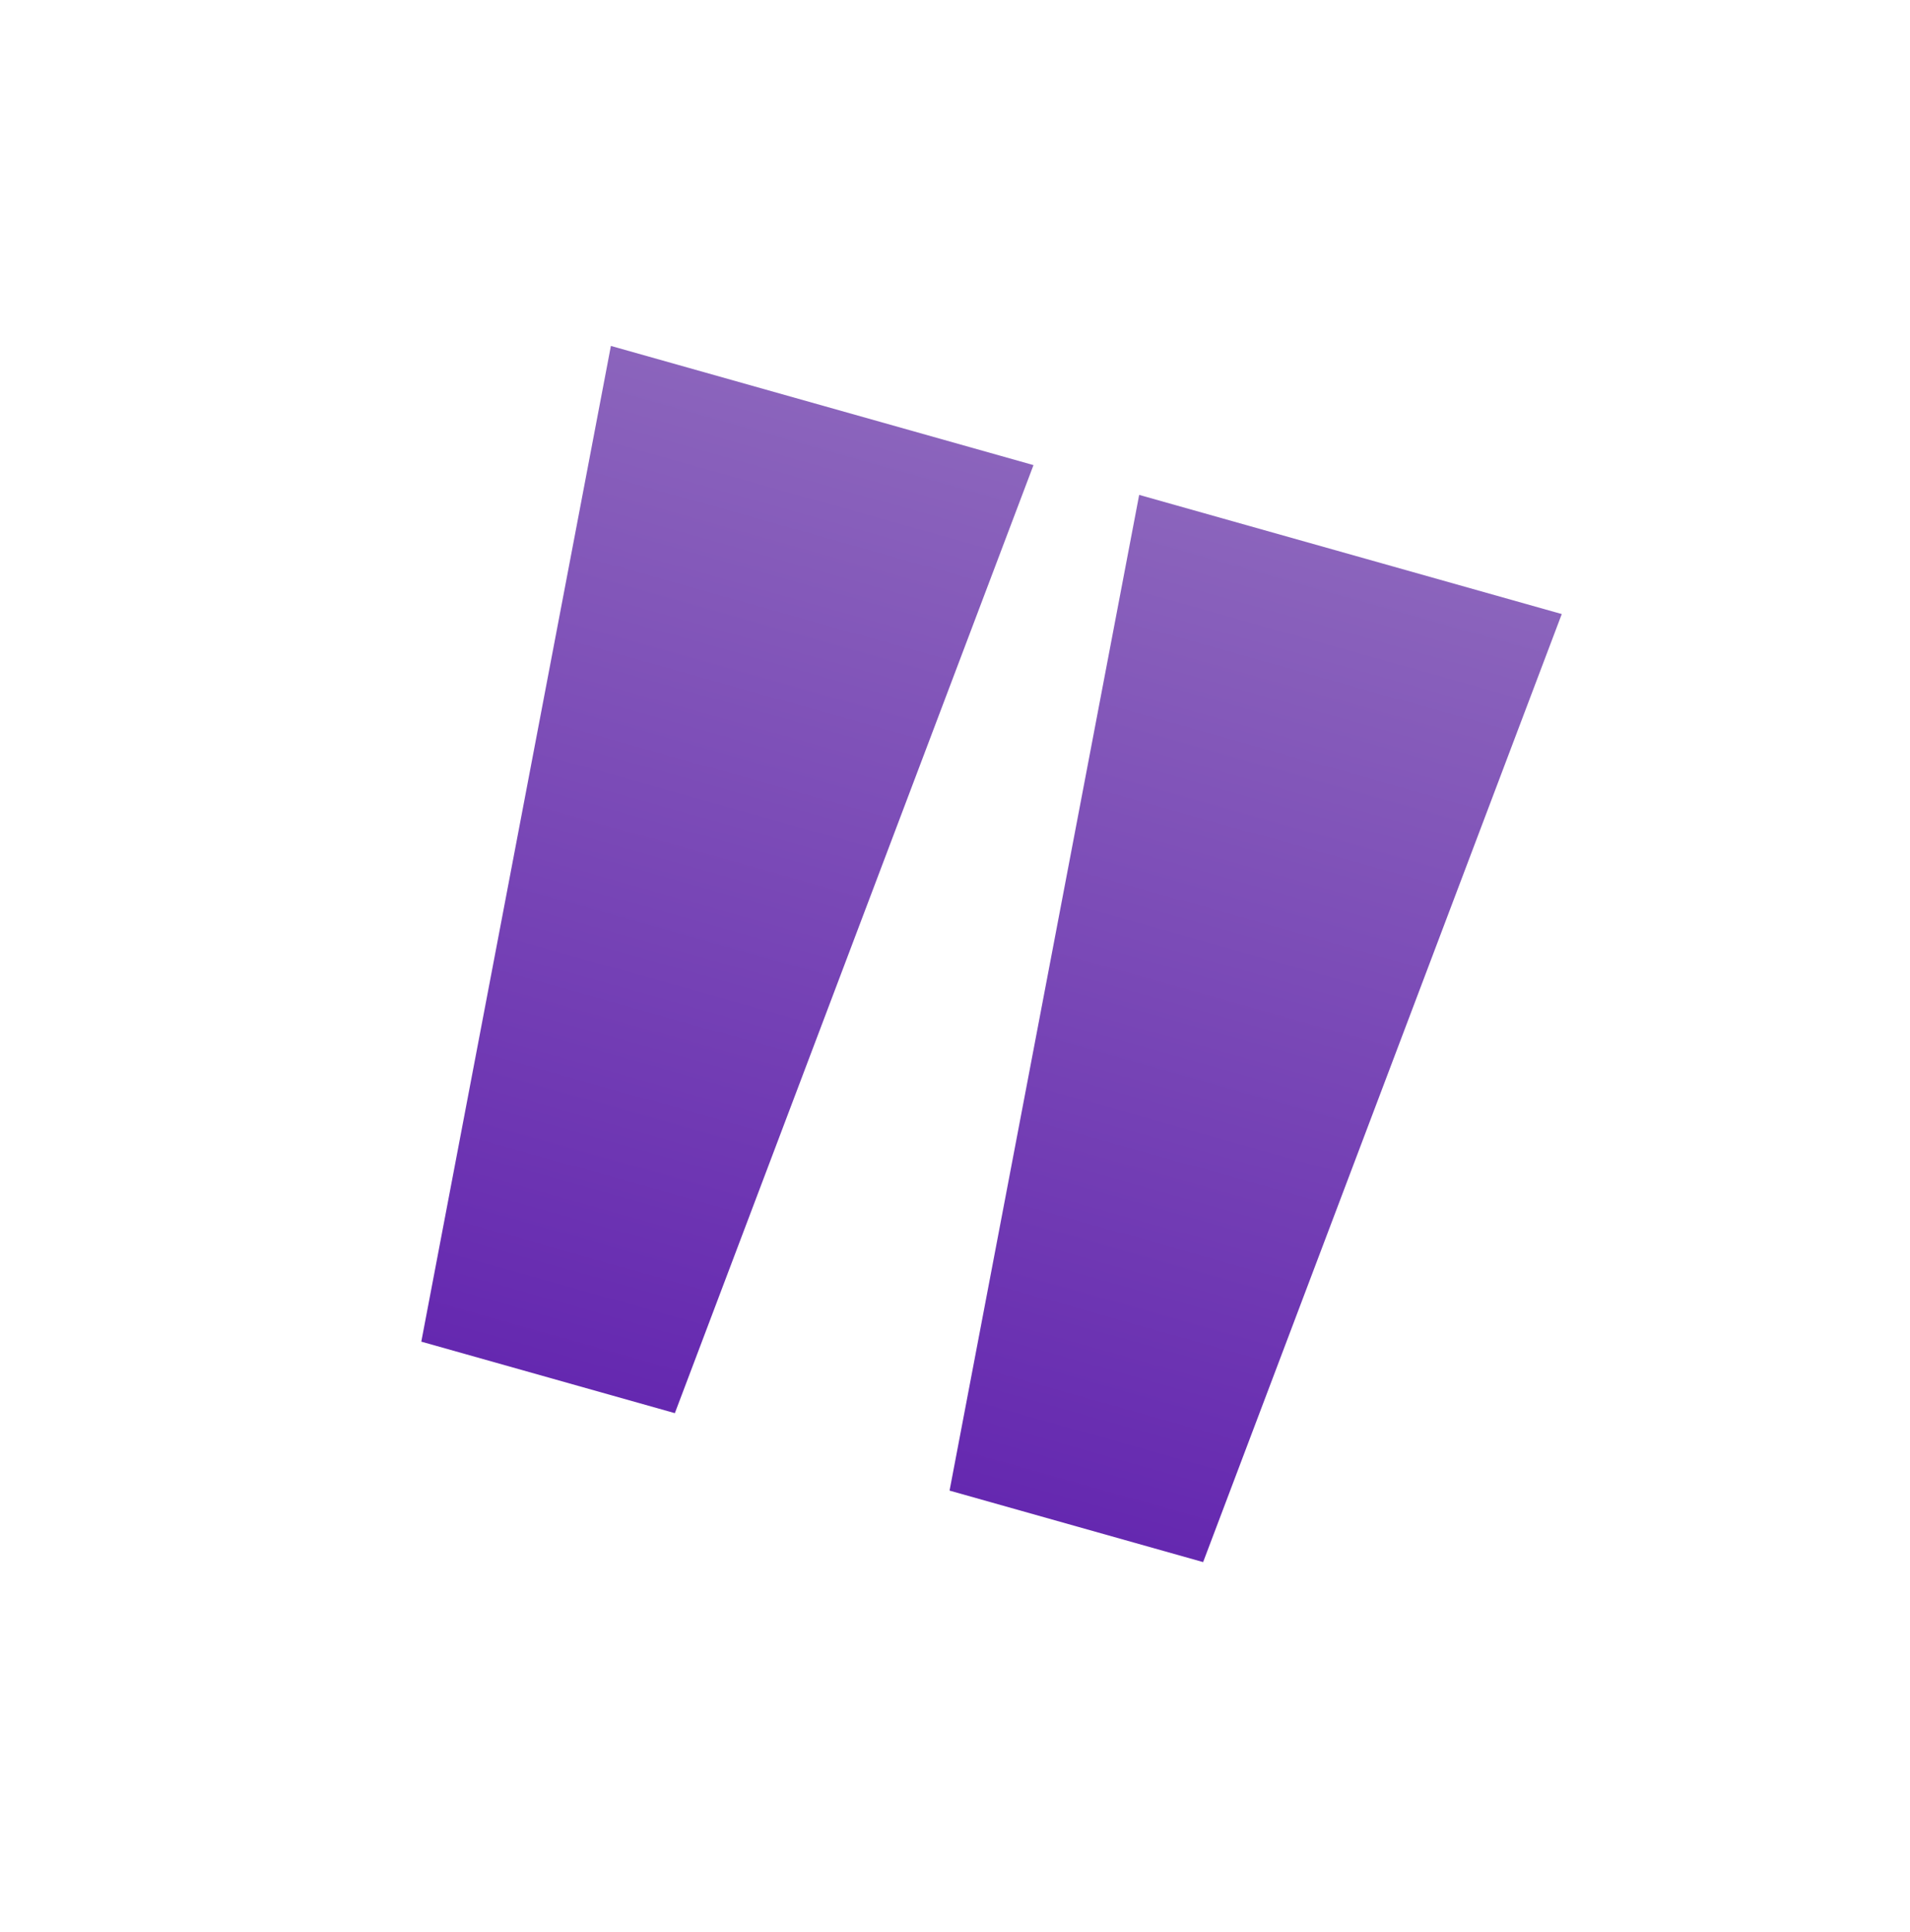
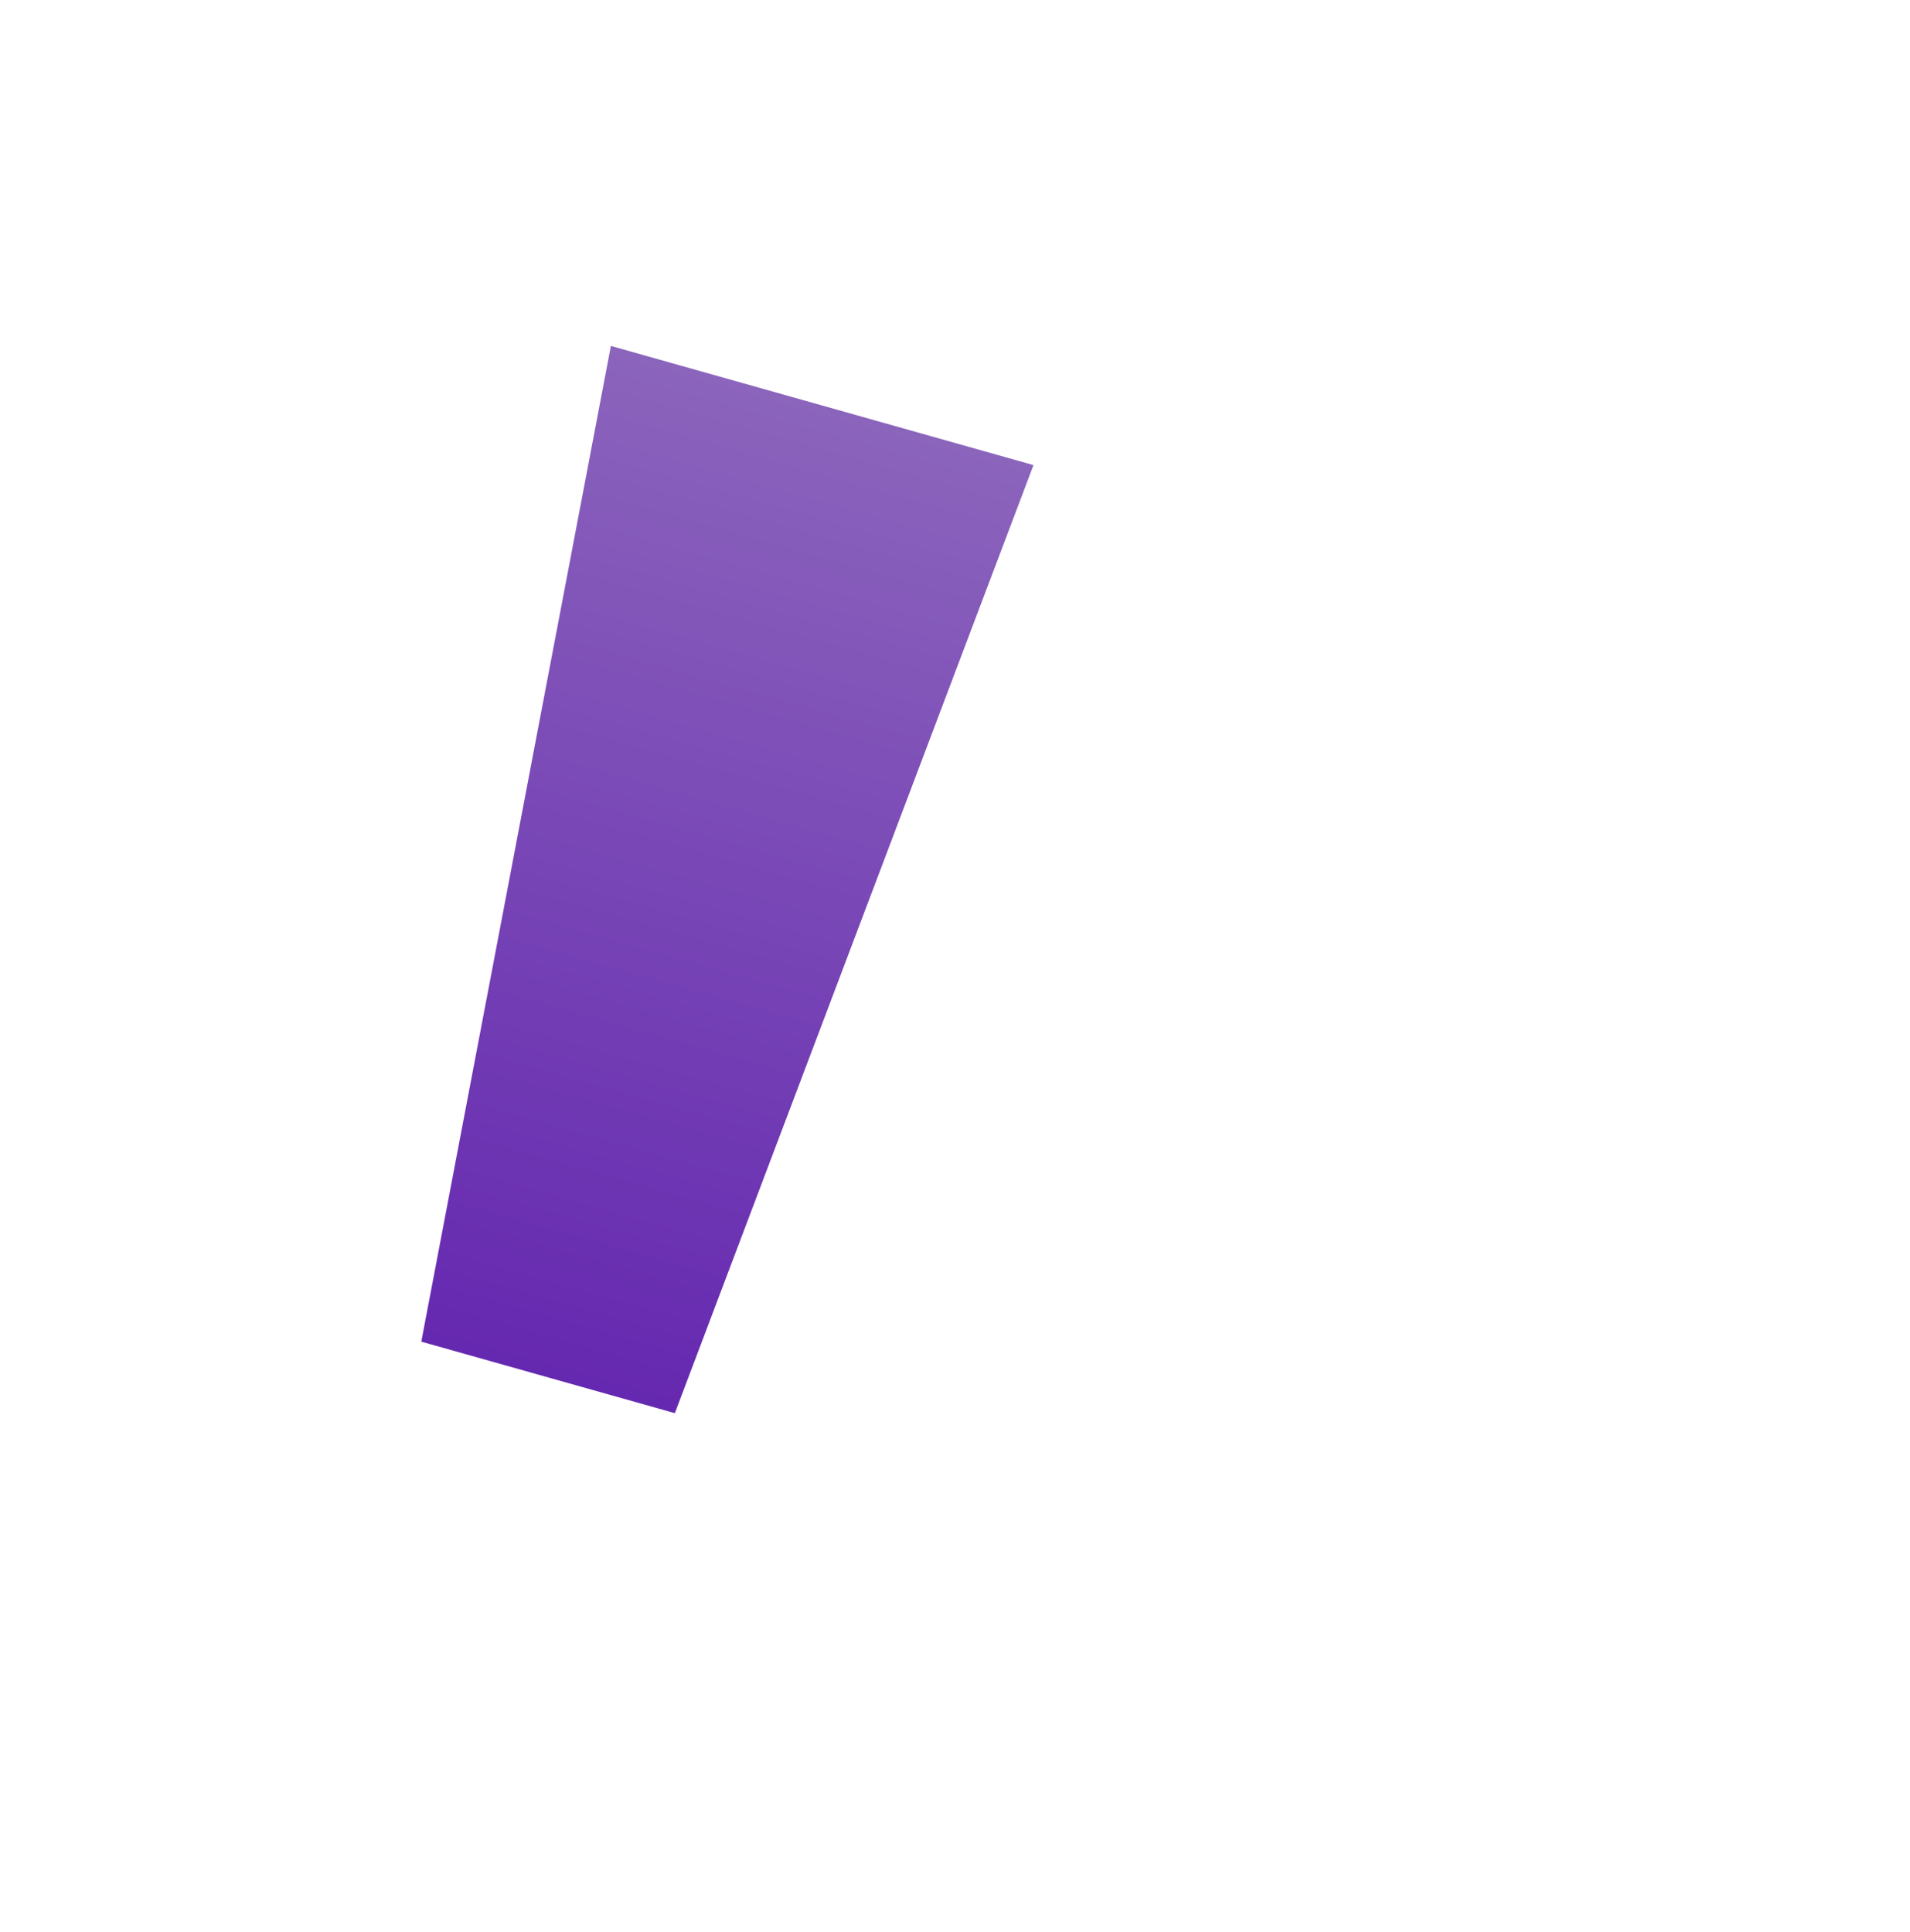
<svg xmlns="http://www.w3.org/2000/svg" width="87" height="88" viewBox="0 0 87 88" fill="none">
  <path d="M27.826 15.758L47.075 21.187L30.739 64.374L19.19 61.117L27.826 15.758Z" fill="url(#paint0_linear)" />
-   <path d="M51.889 22.544L71.138 27.972L54.802 71.159L43.252 67.902L51.889 22.544Z" fill="url(#paint1_linear)" />
  <defs>
    <linearGradient id="paint0_linear" x1="37.451" y1="18.472" x2="24.965" y2="62.745" gradientUnits="userSpaceOnUse">
      <stop stop-color="#8B64BC" />
      <stop offset="1" stop-color="#6528B0" />
    </linearGradient>
    <linearGradient id="paint1_linear" x1="61.513" y1="25.258" x2="49.027" y2="69.531" gradientUnits="userSpaceOnUse">
      <stop stop-color="#8B64BC" />
      <stop offset="1" stop-color="#6528B0" />
    </linearGradient>
  </defs>
</svg>